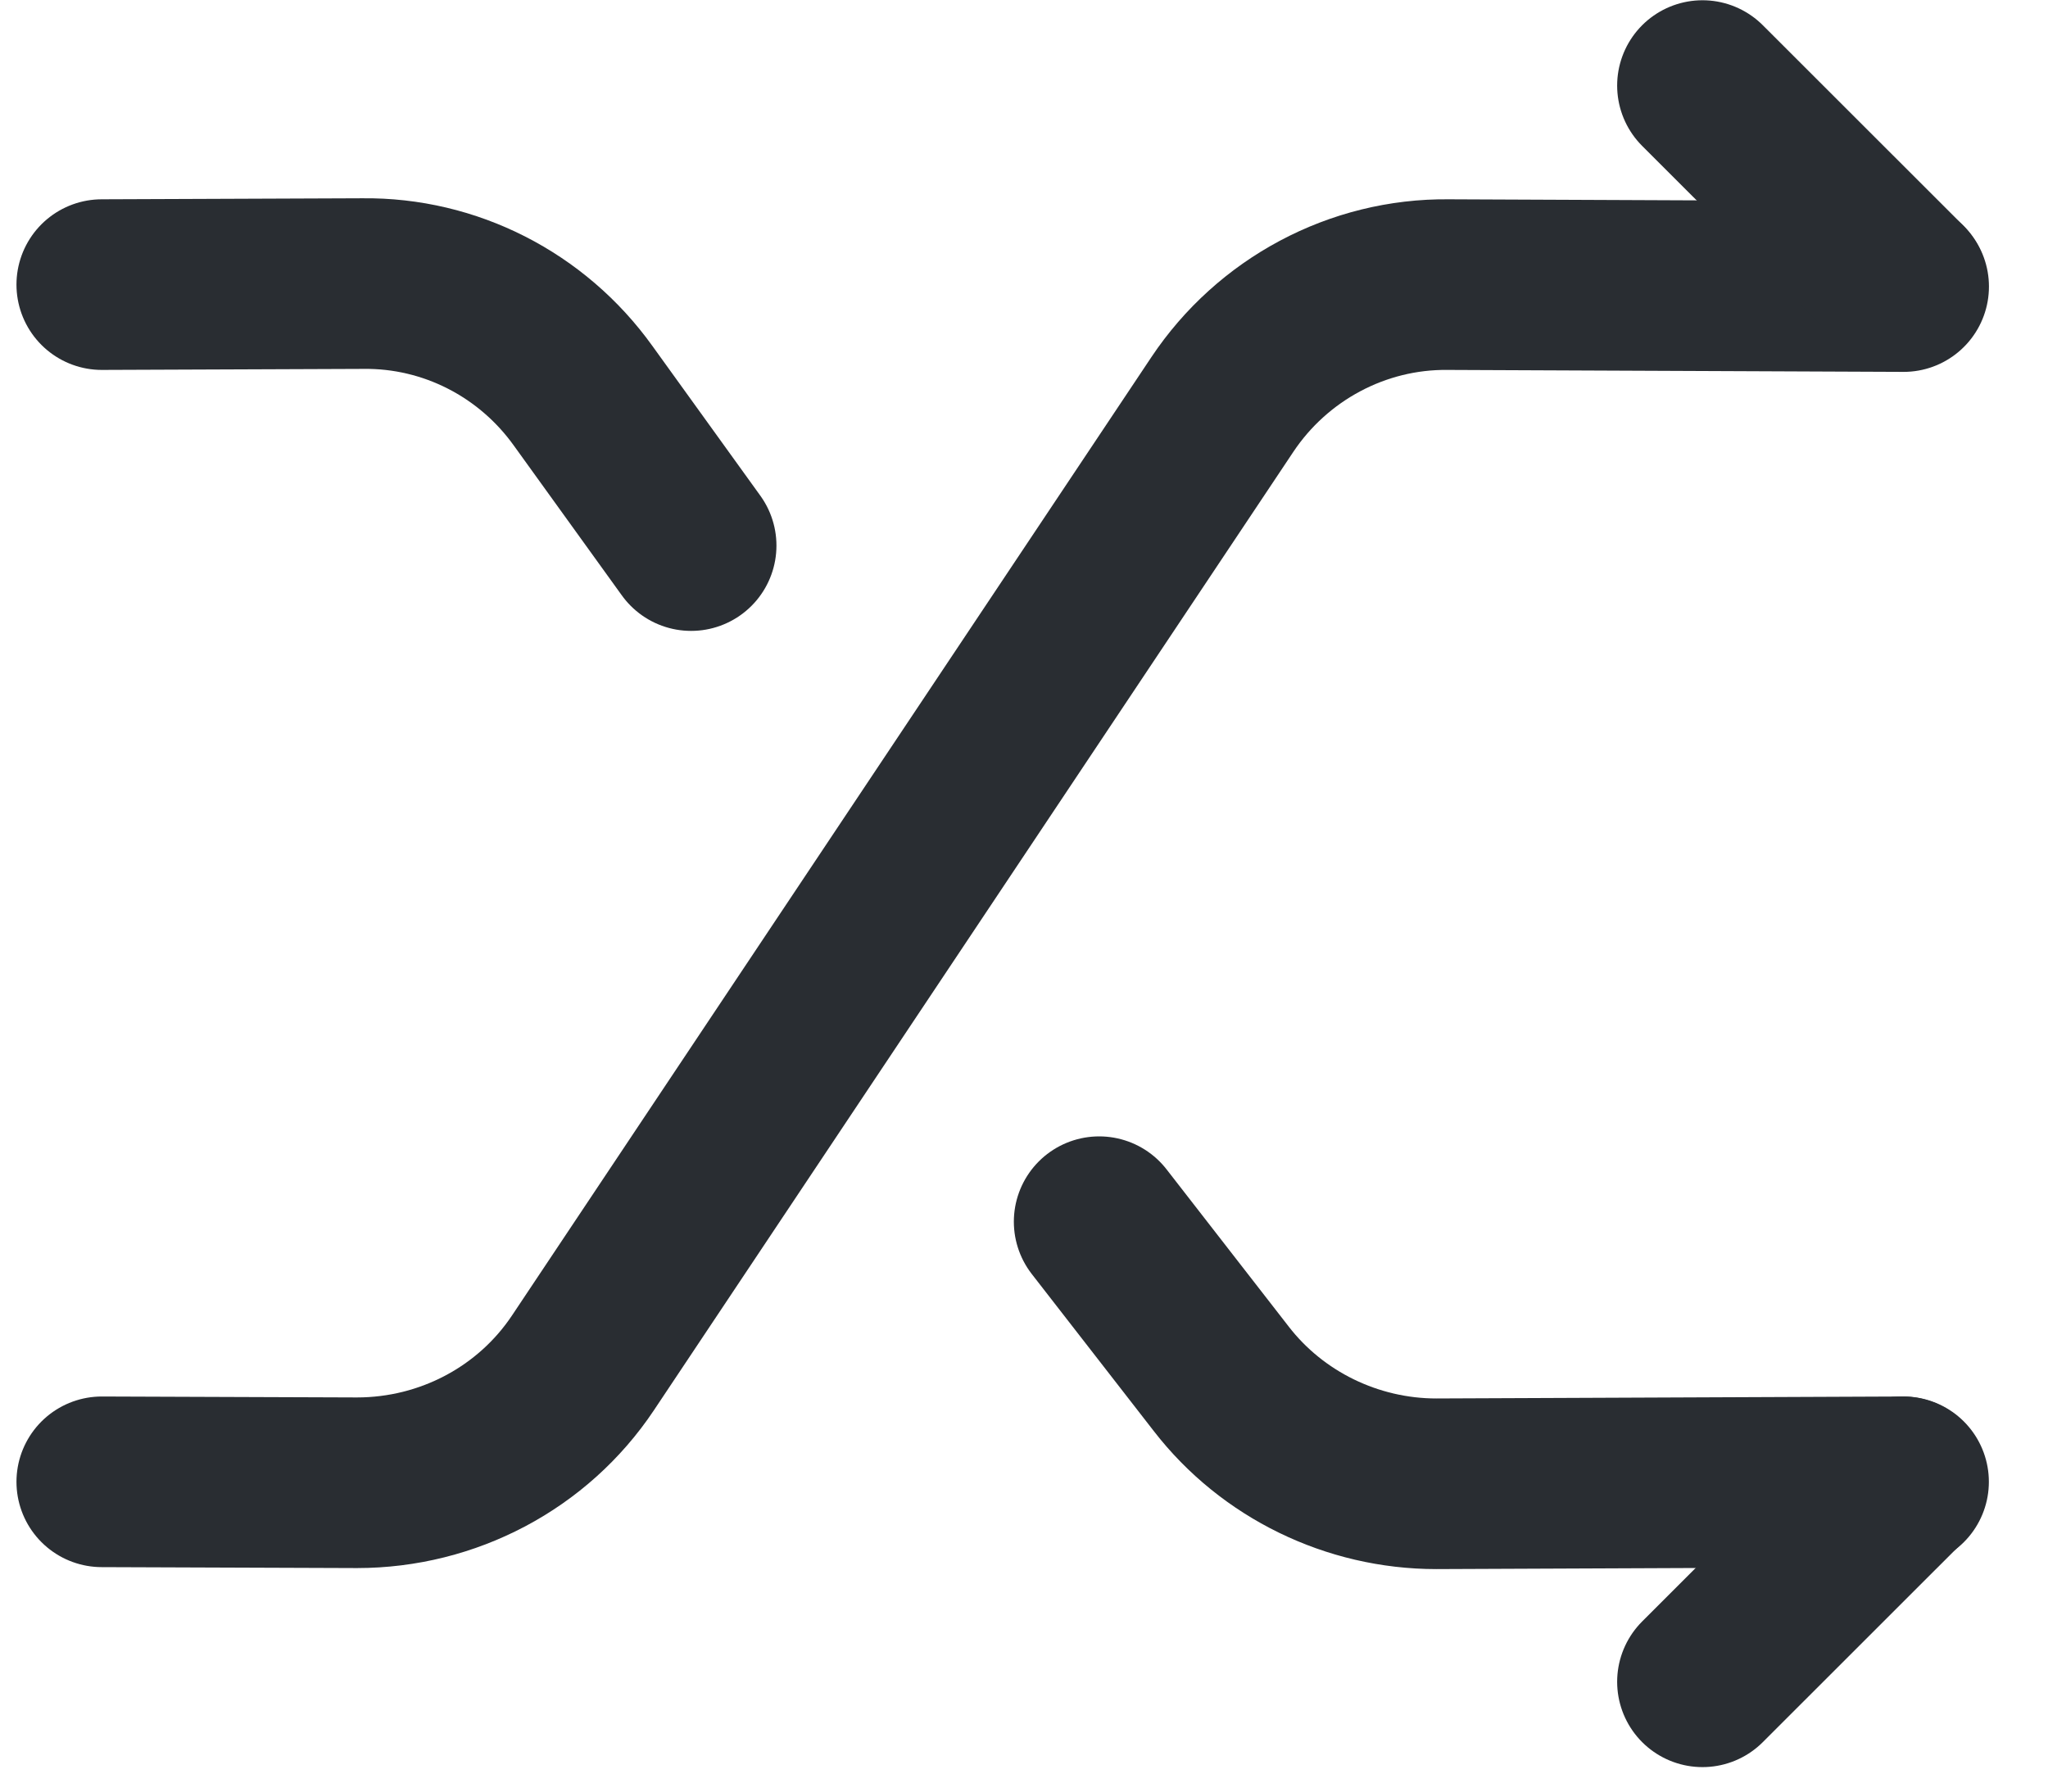
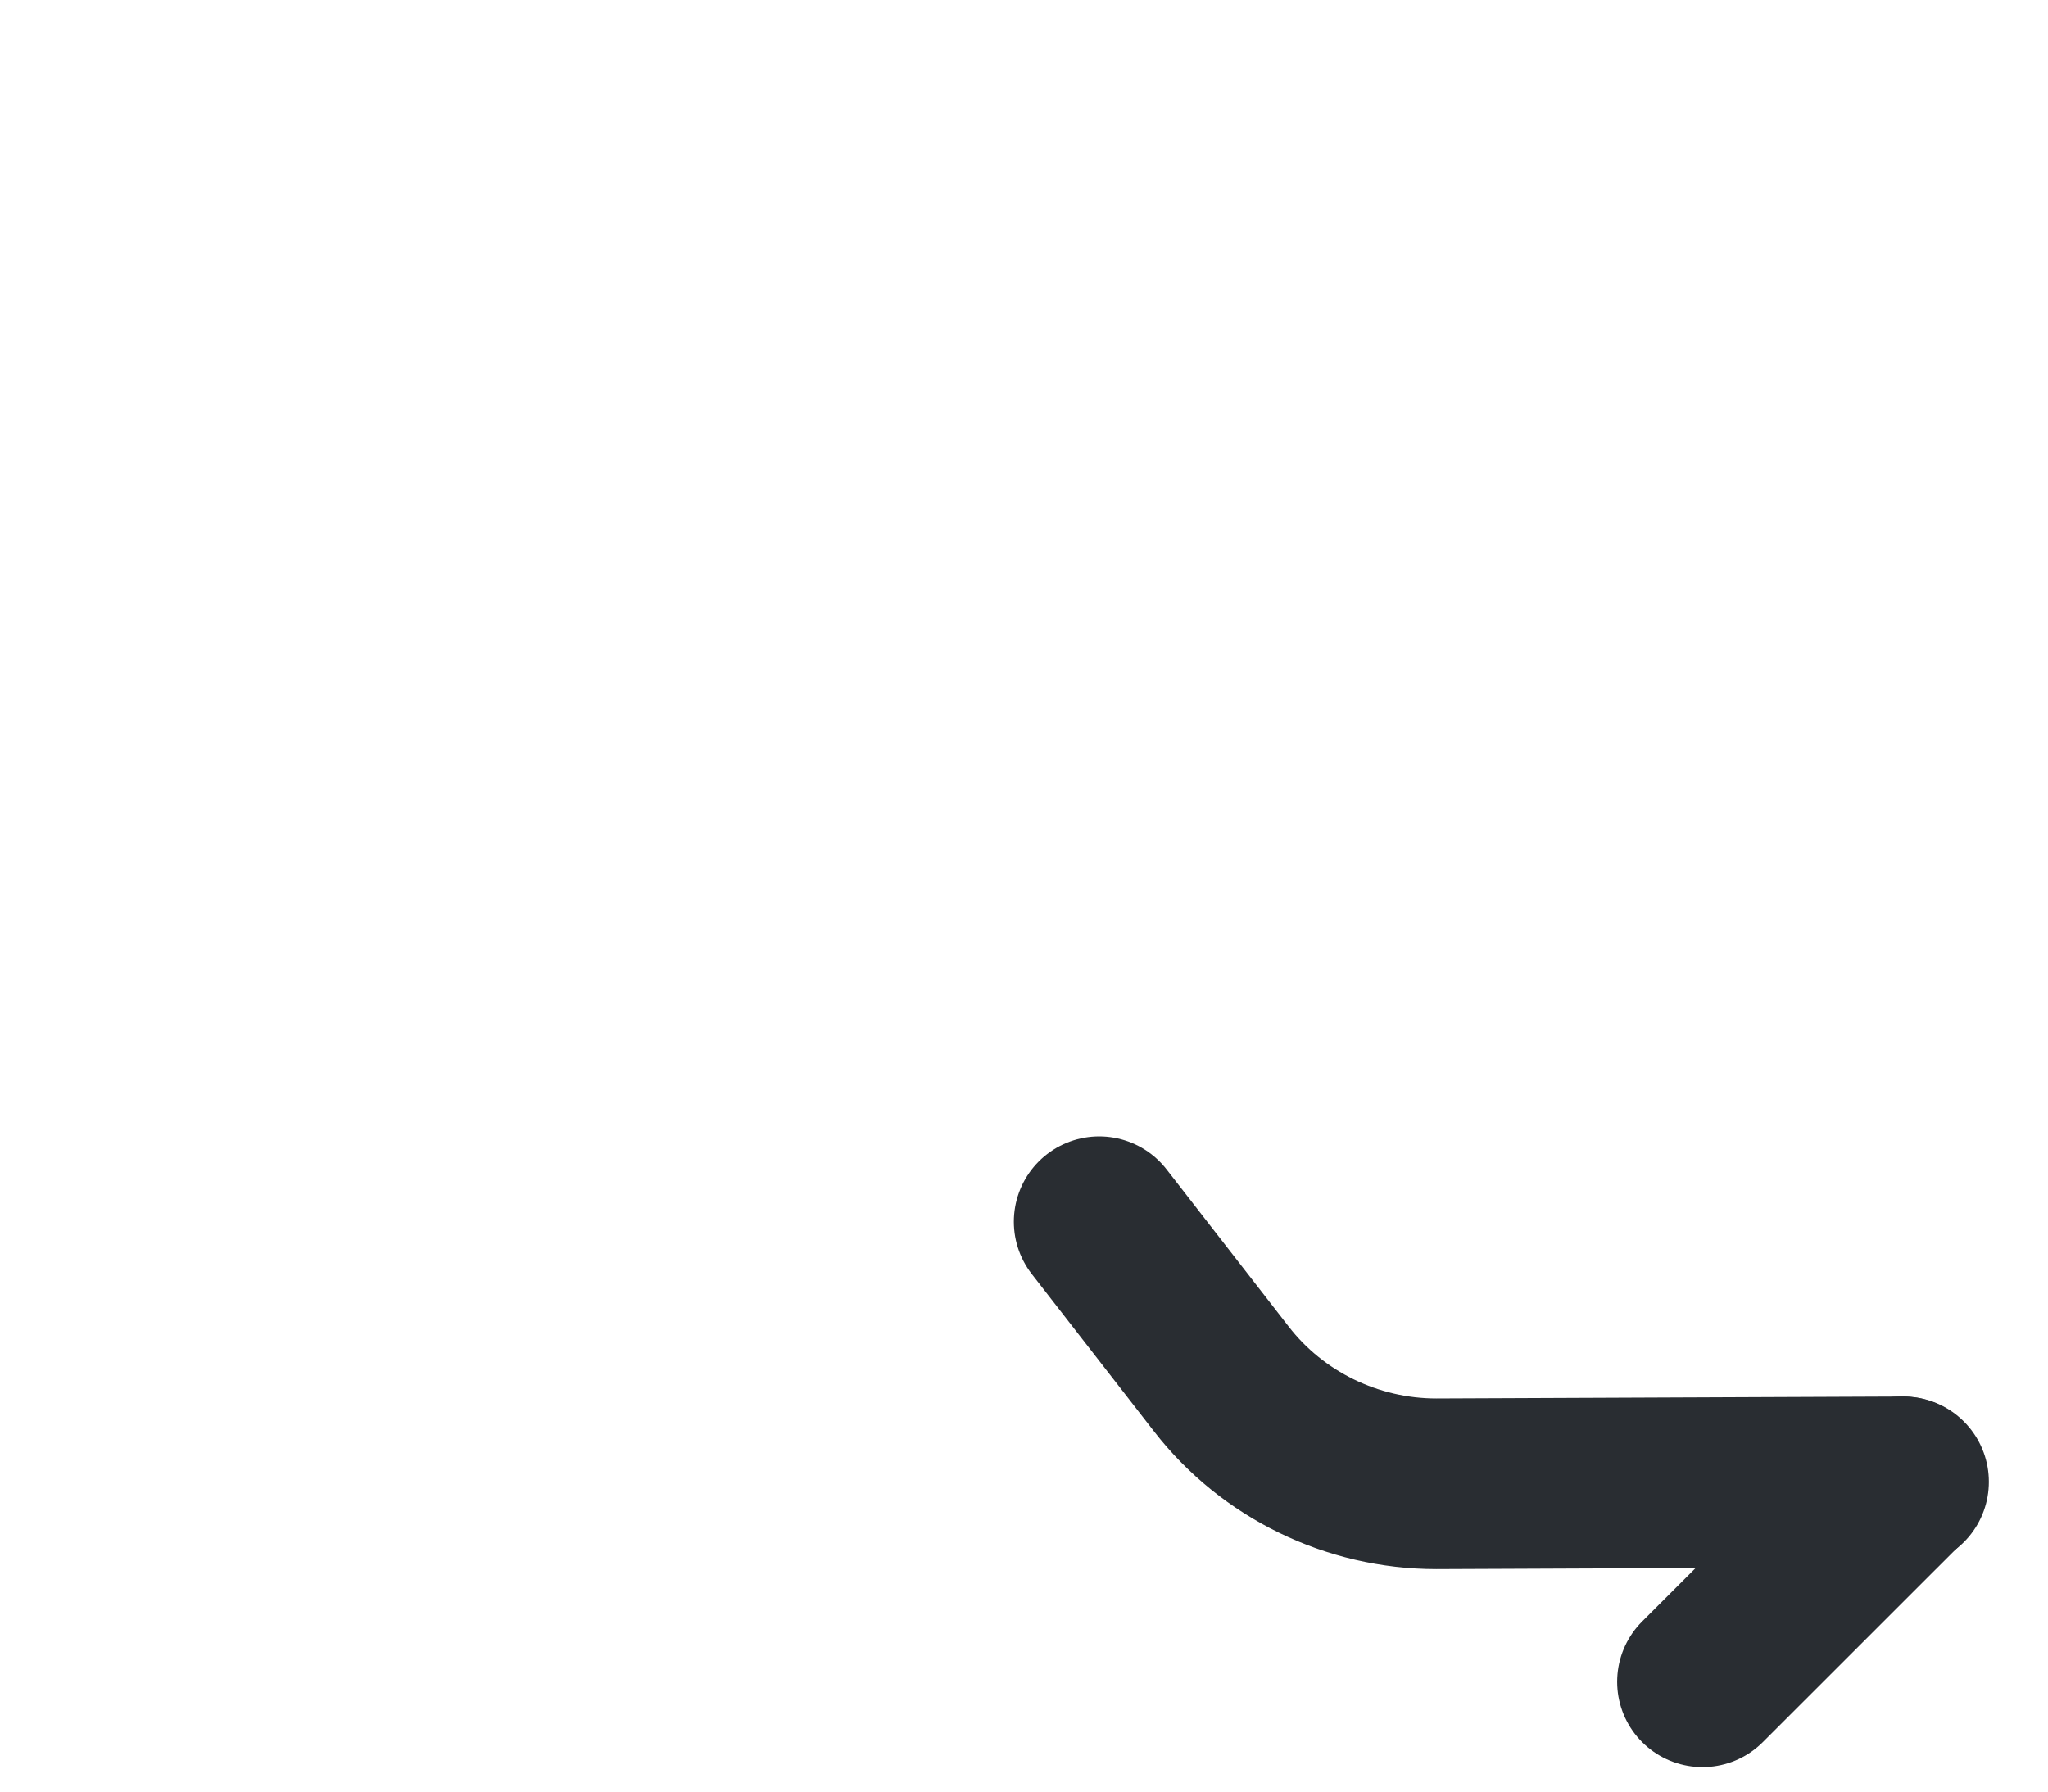
<svg xmlns="http://www.w3.org/2000/svg" width="24" height="21" viewBox="0 0 24 21" fill="none">
-   <path d="M1.193 17.369L4.183 17.38C5.25 17.38 6.246 16.853 6.832 15.974L14.324 4.742C14.91 3.863 15.906 3.324 16.973 3.336L22.308 3.359" stroke="#292D32" stroke-width="2" stroke-linecap="round" stroke-linejoin="round" />
  <path d="M19.951 19.713L22.296 17.369" stroke="#292D32" stroke-width="2" stroke-linecap="round" stroke-linejoin="round" />
-   <path d="M8.099 6.395L6.832 4.637C6.234 3.804 5.273 3.312 4.253 3.324L1.193 3.336" stroke="#292D32" stroke-width="2" stroke-linecap="round" stroke-linejoin="round" />
  <path d="M12.881 14.32L14.311 16.161C14.909 16.935 15.847 17.392 16.832 17.392L22.307 17.369" stroke="#292D32" stroke-width="2" stroke-linecap="round" stroke-linejoin="round" />
-   <path d="M22.296 3.347L19.951 1.003" stroke="#292D32" stroke-width="2" stroke-linecap="round" stroke-linejoin="round" />
</svg>